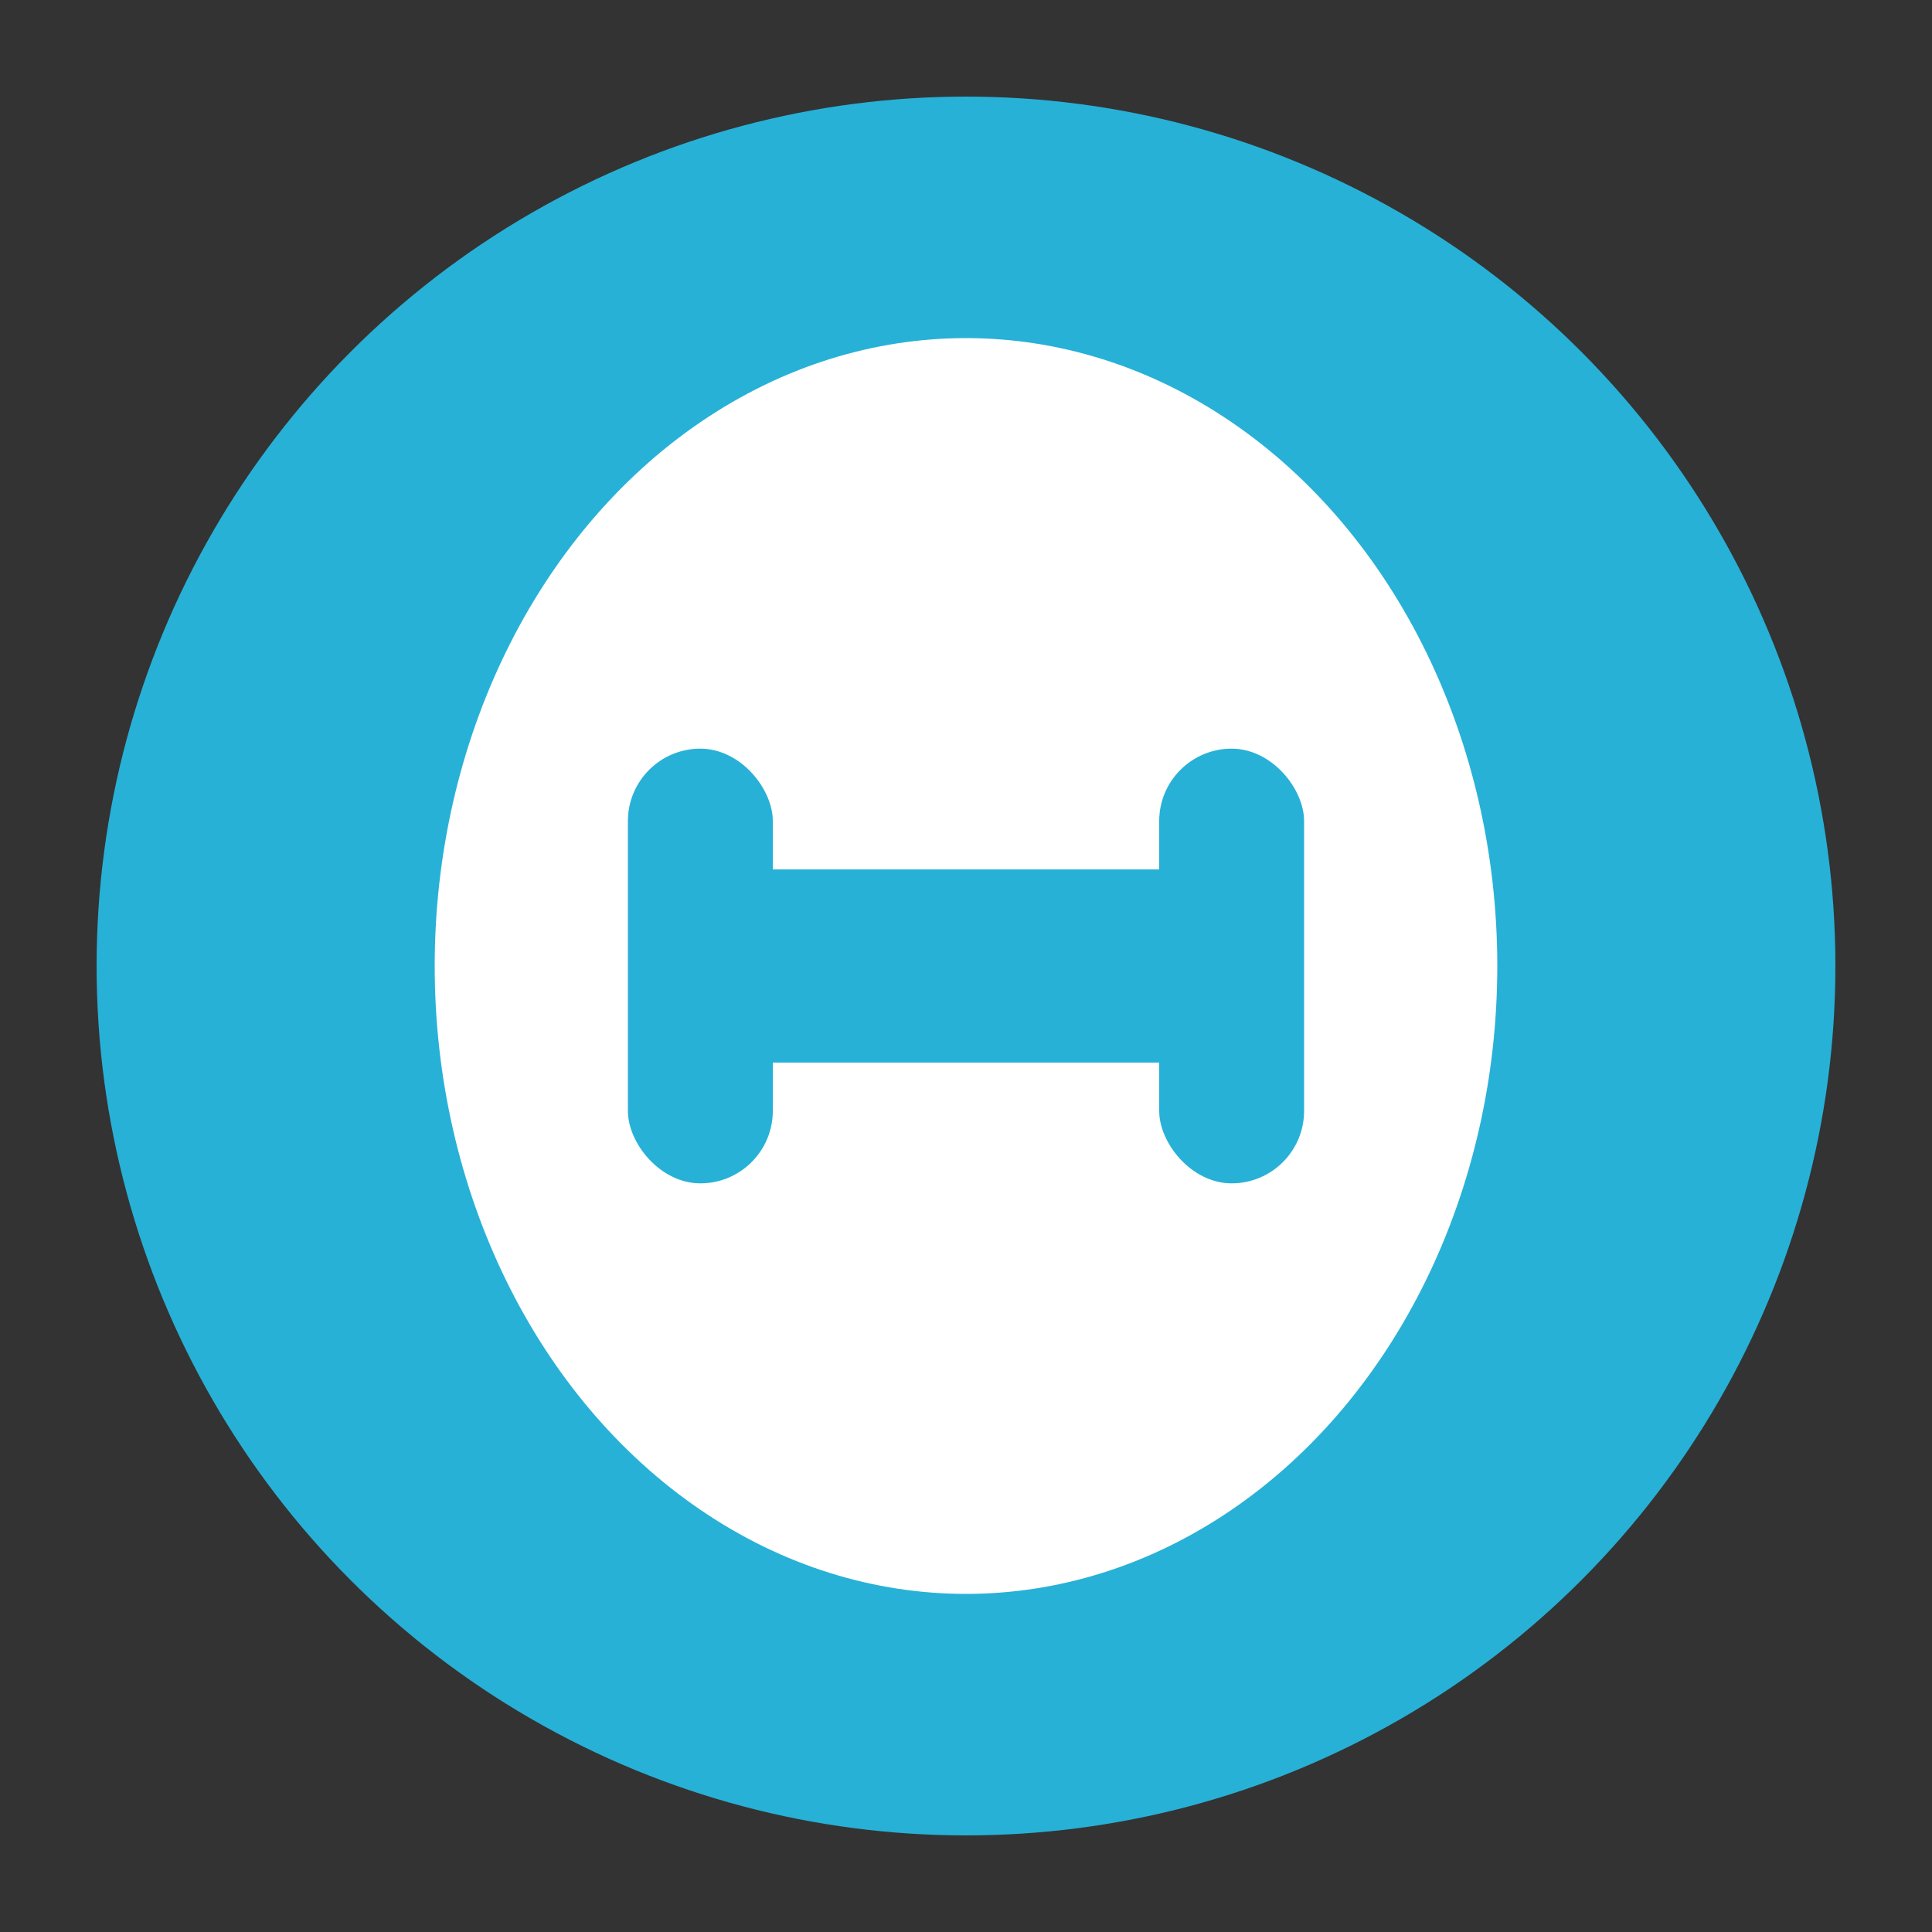
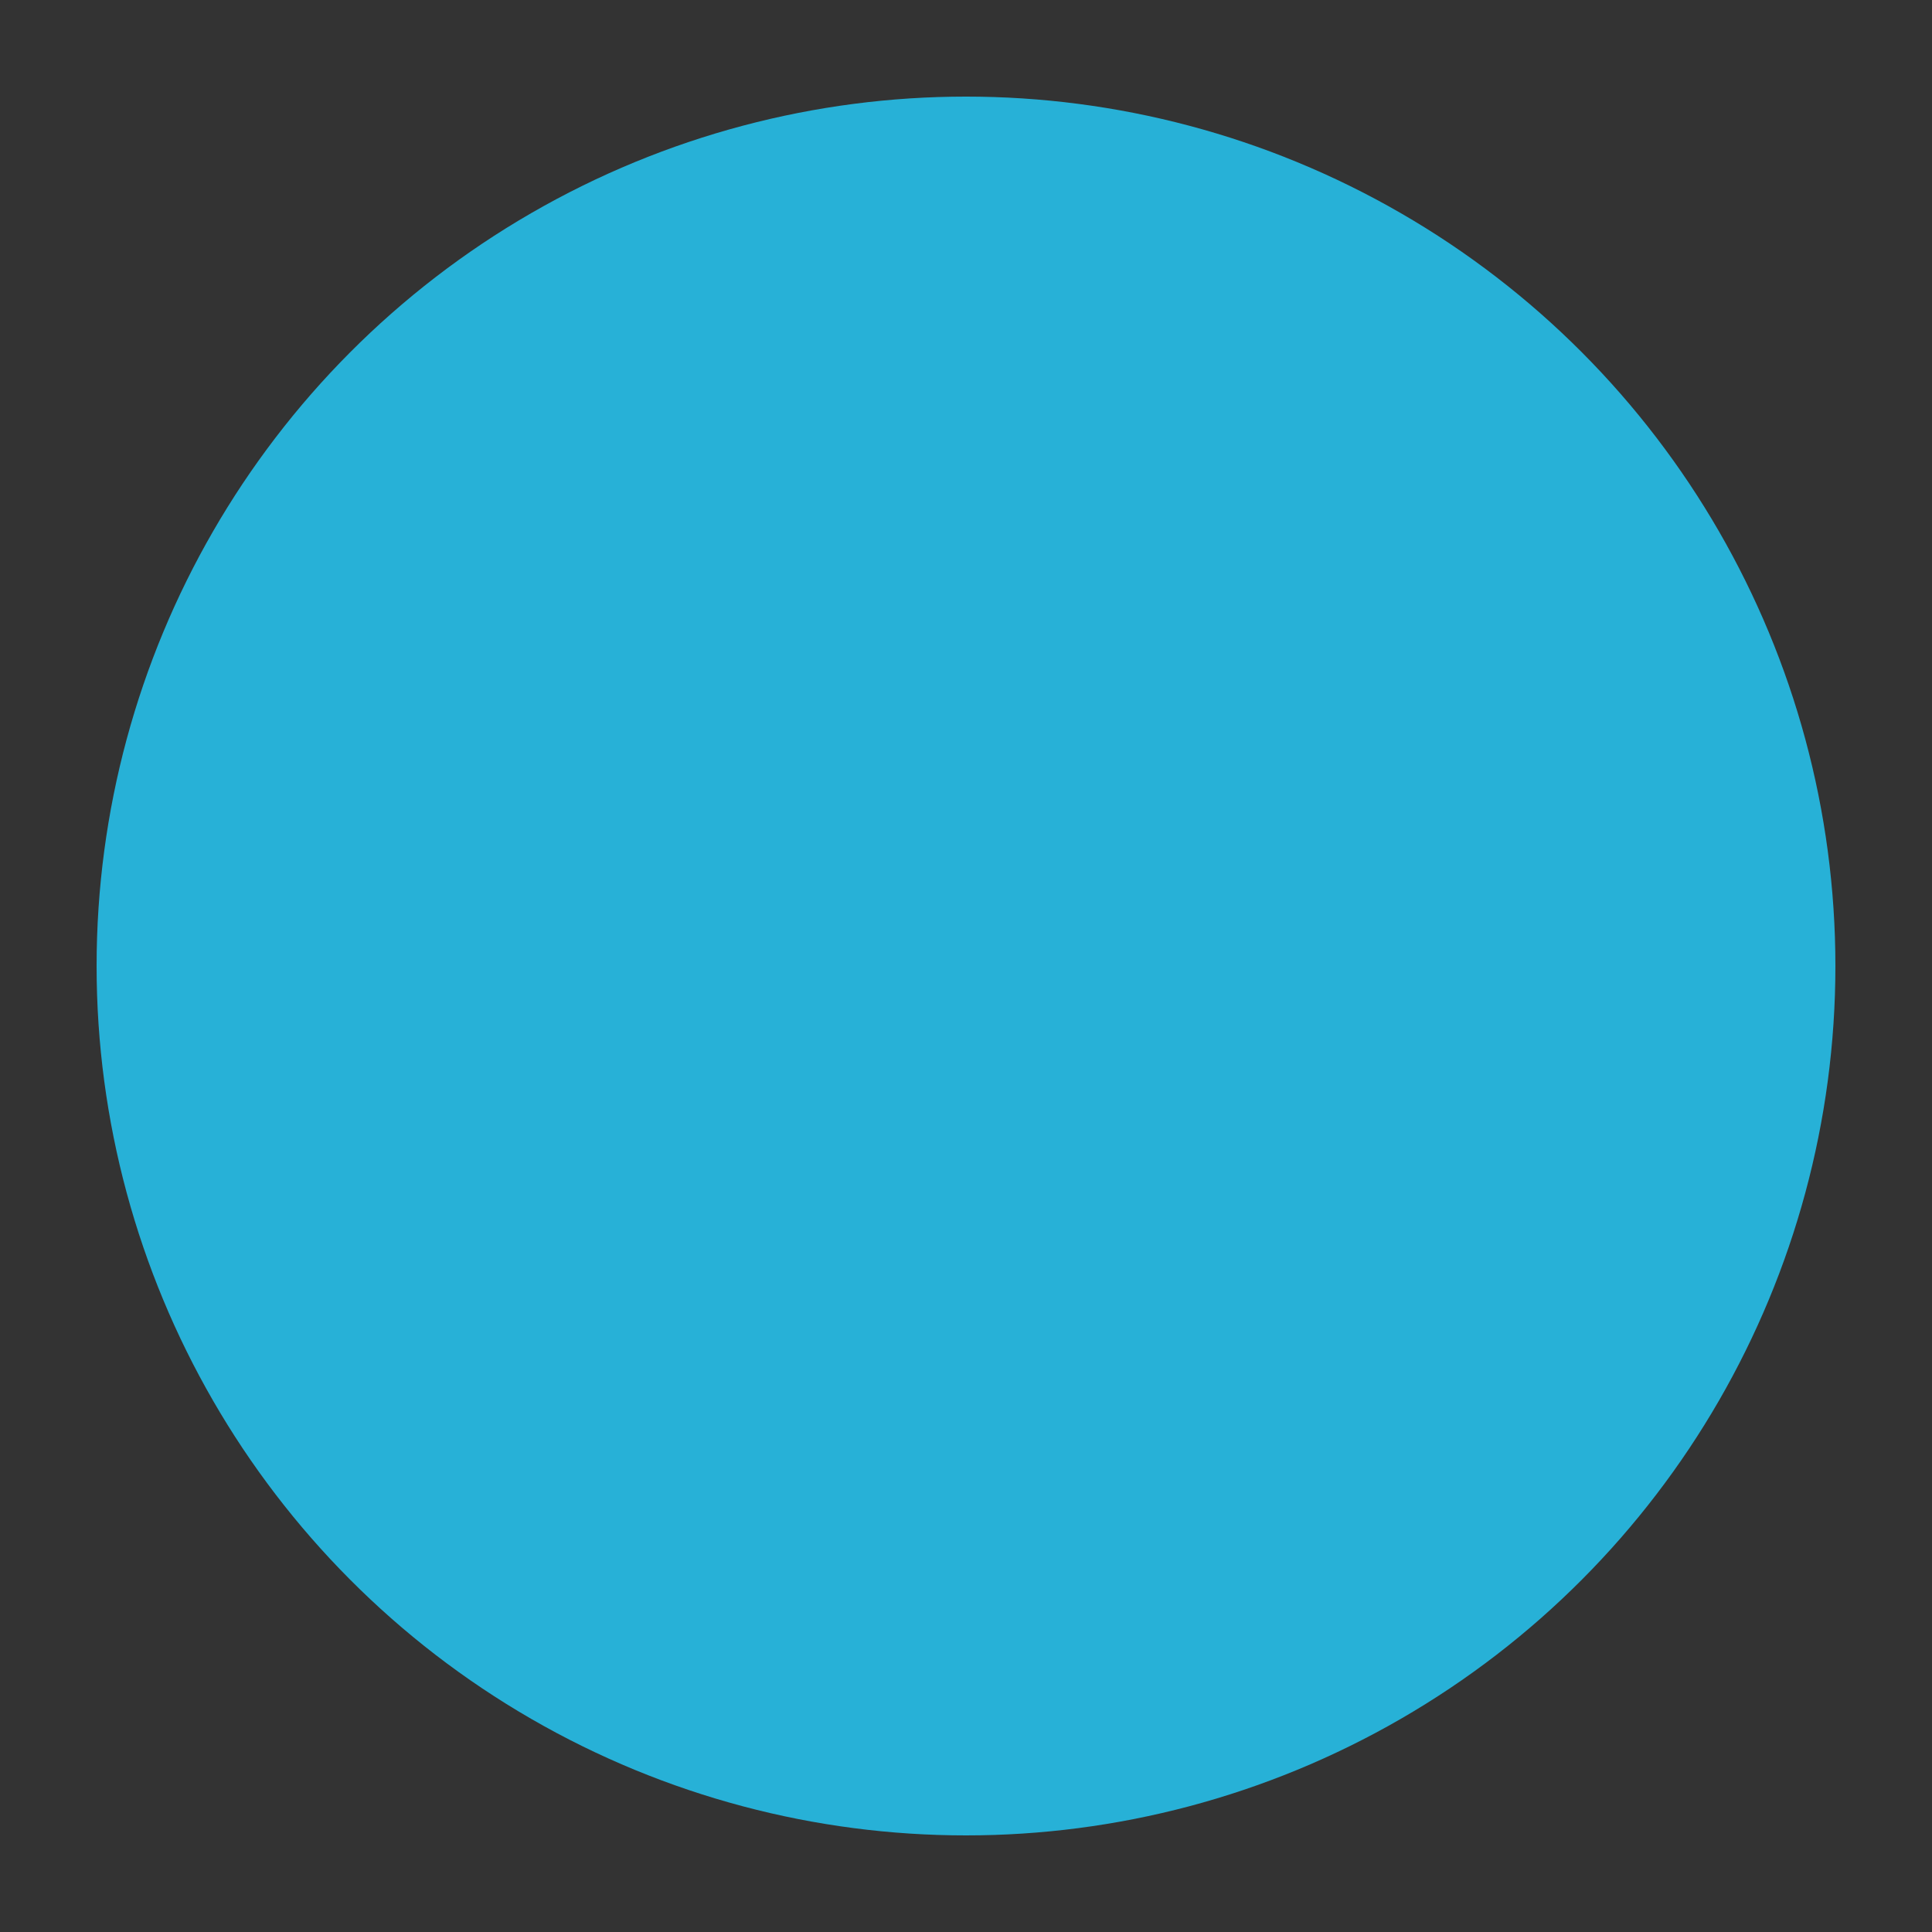
<svg xmlns="http://www.w3.org/2000/svg" width="40" height="40" viewBox="0 0 40 40" role="img" aria-label="Theta Farm mark">
  <rect x="0" y="0" width="40" height="40" fill="#333333" stroke="none" />
  <title>Theta Farm mark</title>
  <defs>
    <style>
      .bg { fill: #27b1d7; }
    </style>
  </defs>
  <circle class="bg" cx="20" cy="20" r="18" />
-   <ellipse cx="20" cy="20" rx="11" ry="13" fill="#ffffff" />
  <g fill="#27b1d7">
-     <rect x="14" y="18" width="12" height="4" rx="2" />
    <rect x="13" y="15.5" width="3" height="9" rx="1.5" />
-     <rect x="24" y="15.5" width="3" height="9" rx="1.5" />
  </g>
</svg>